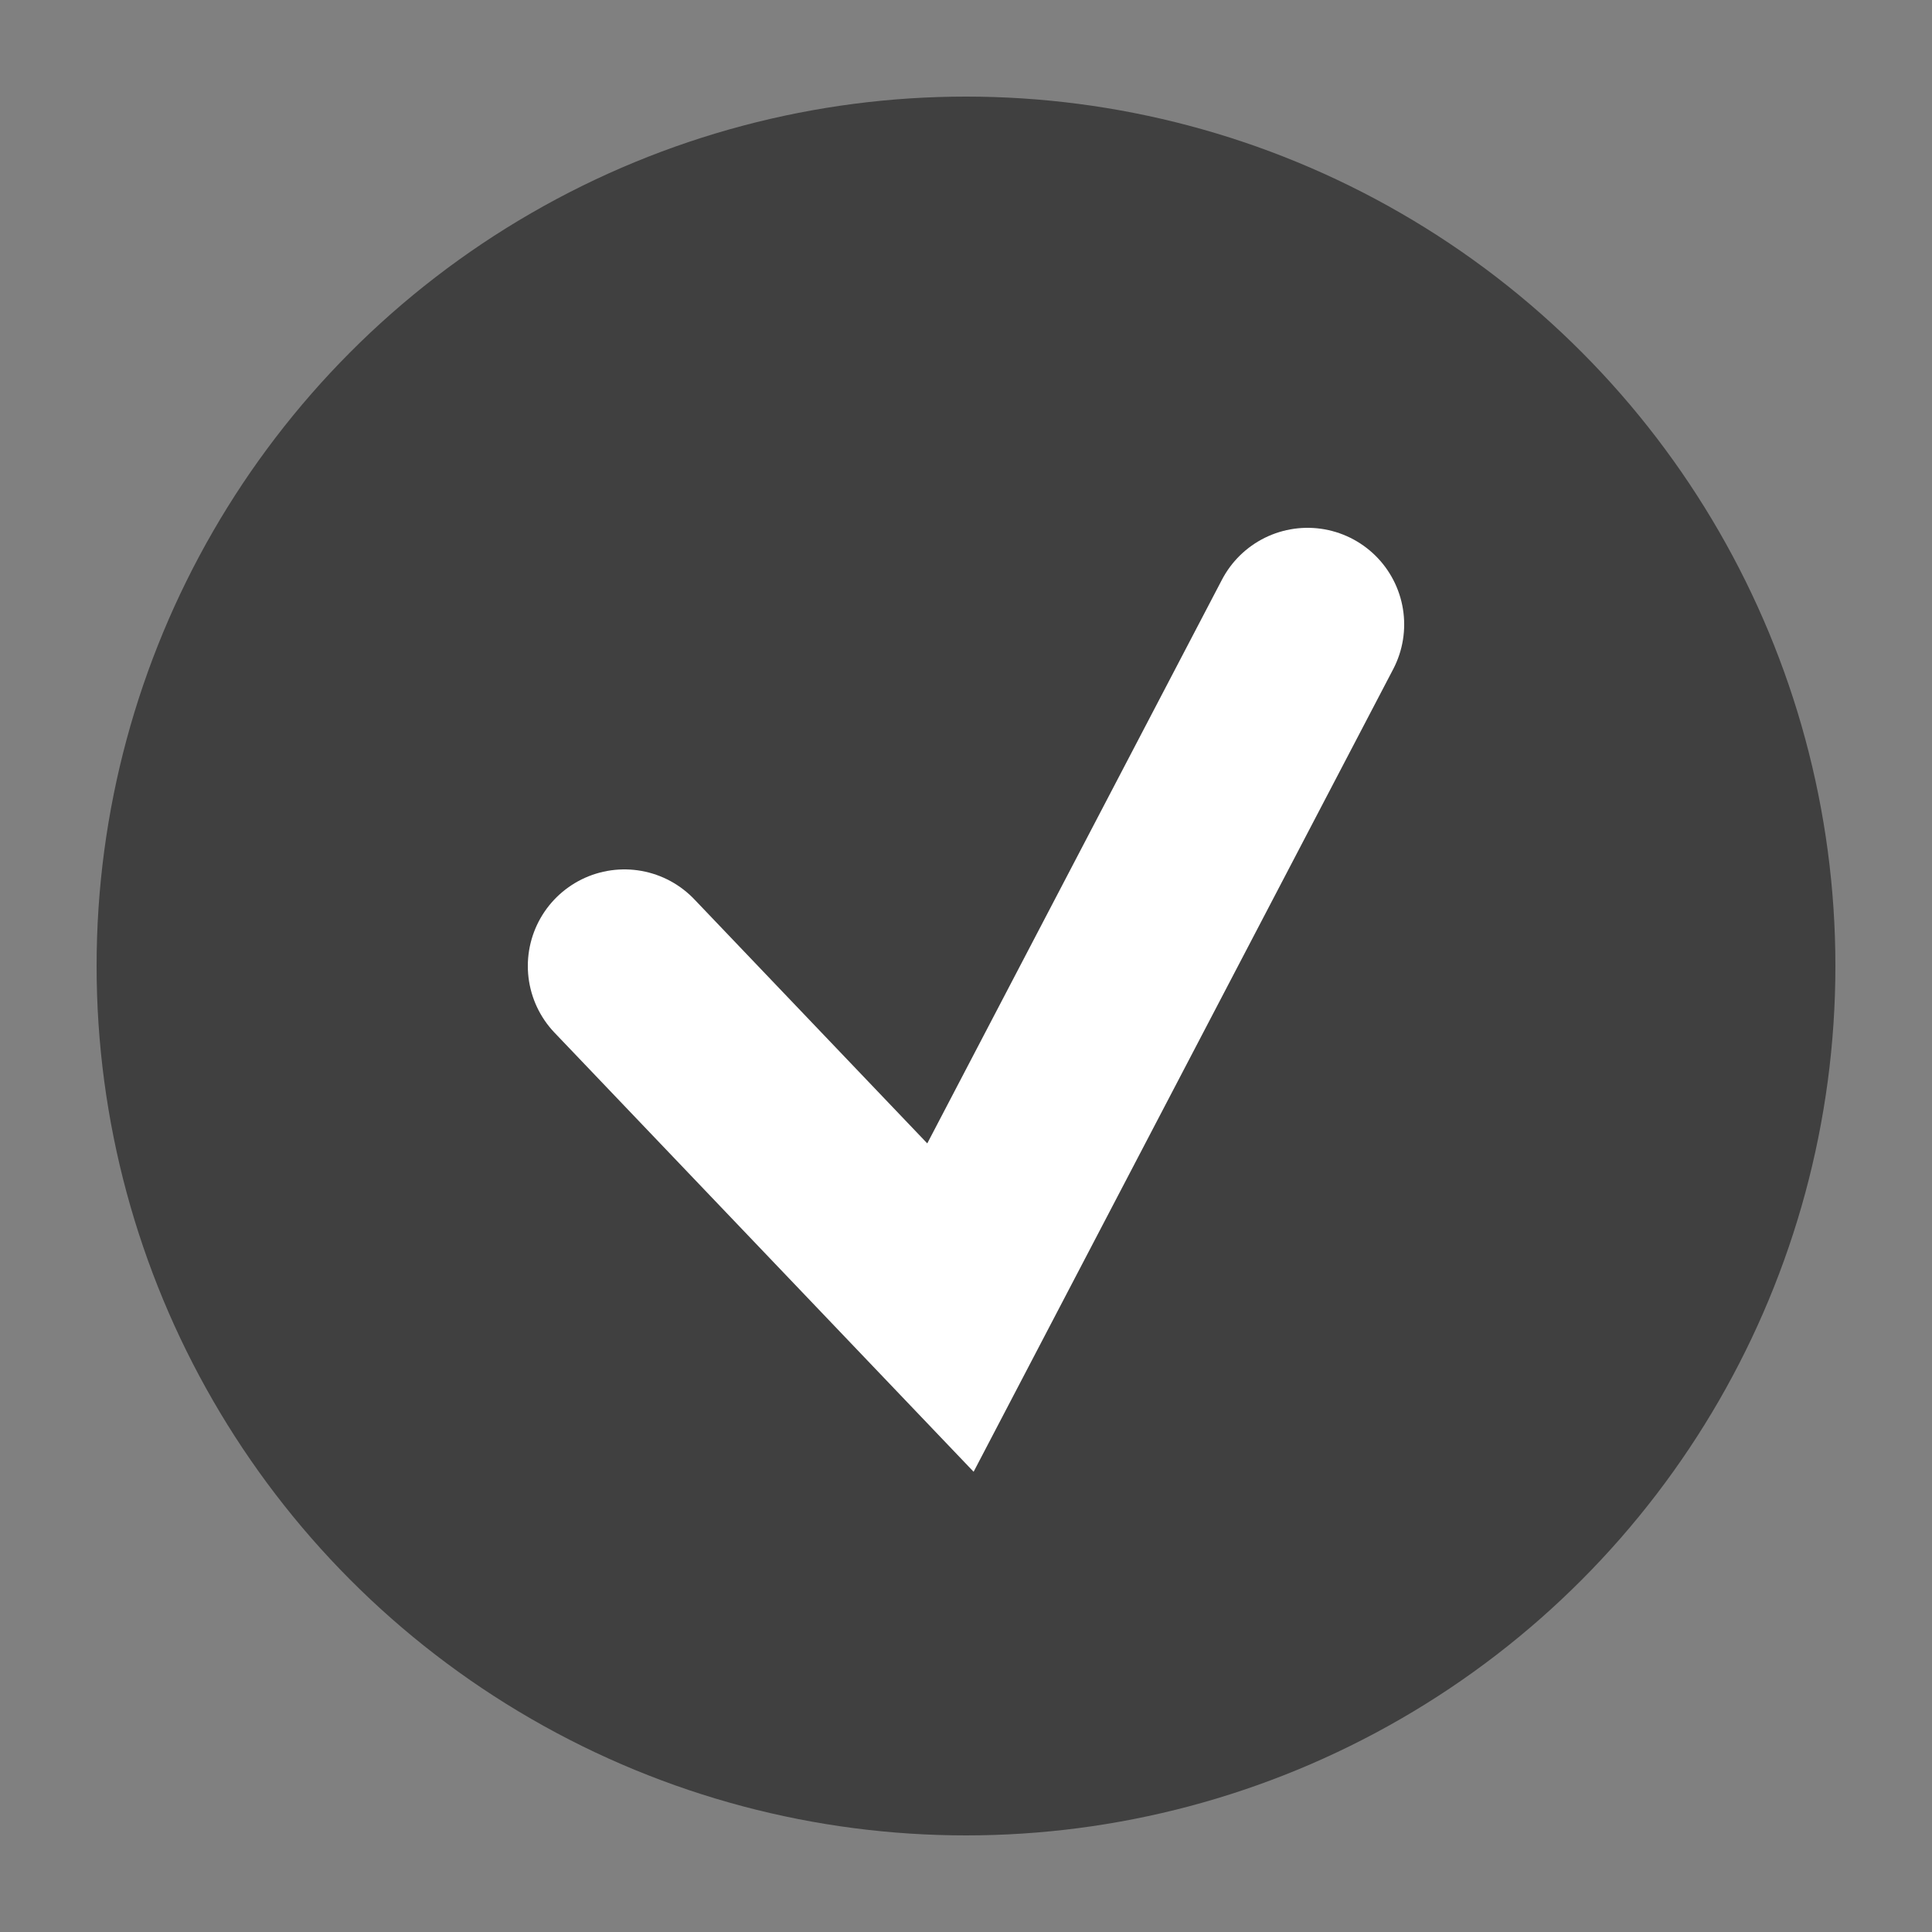
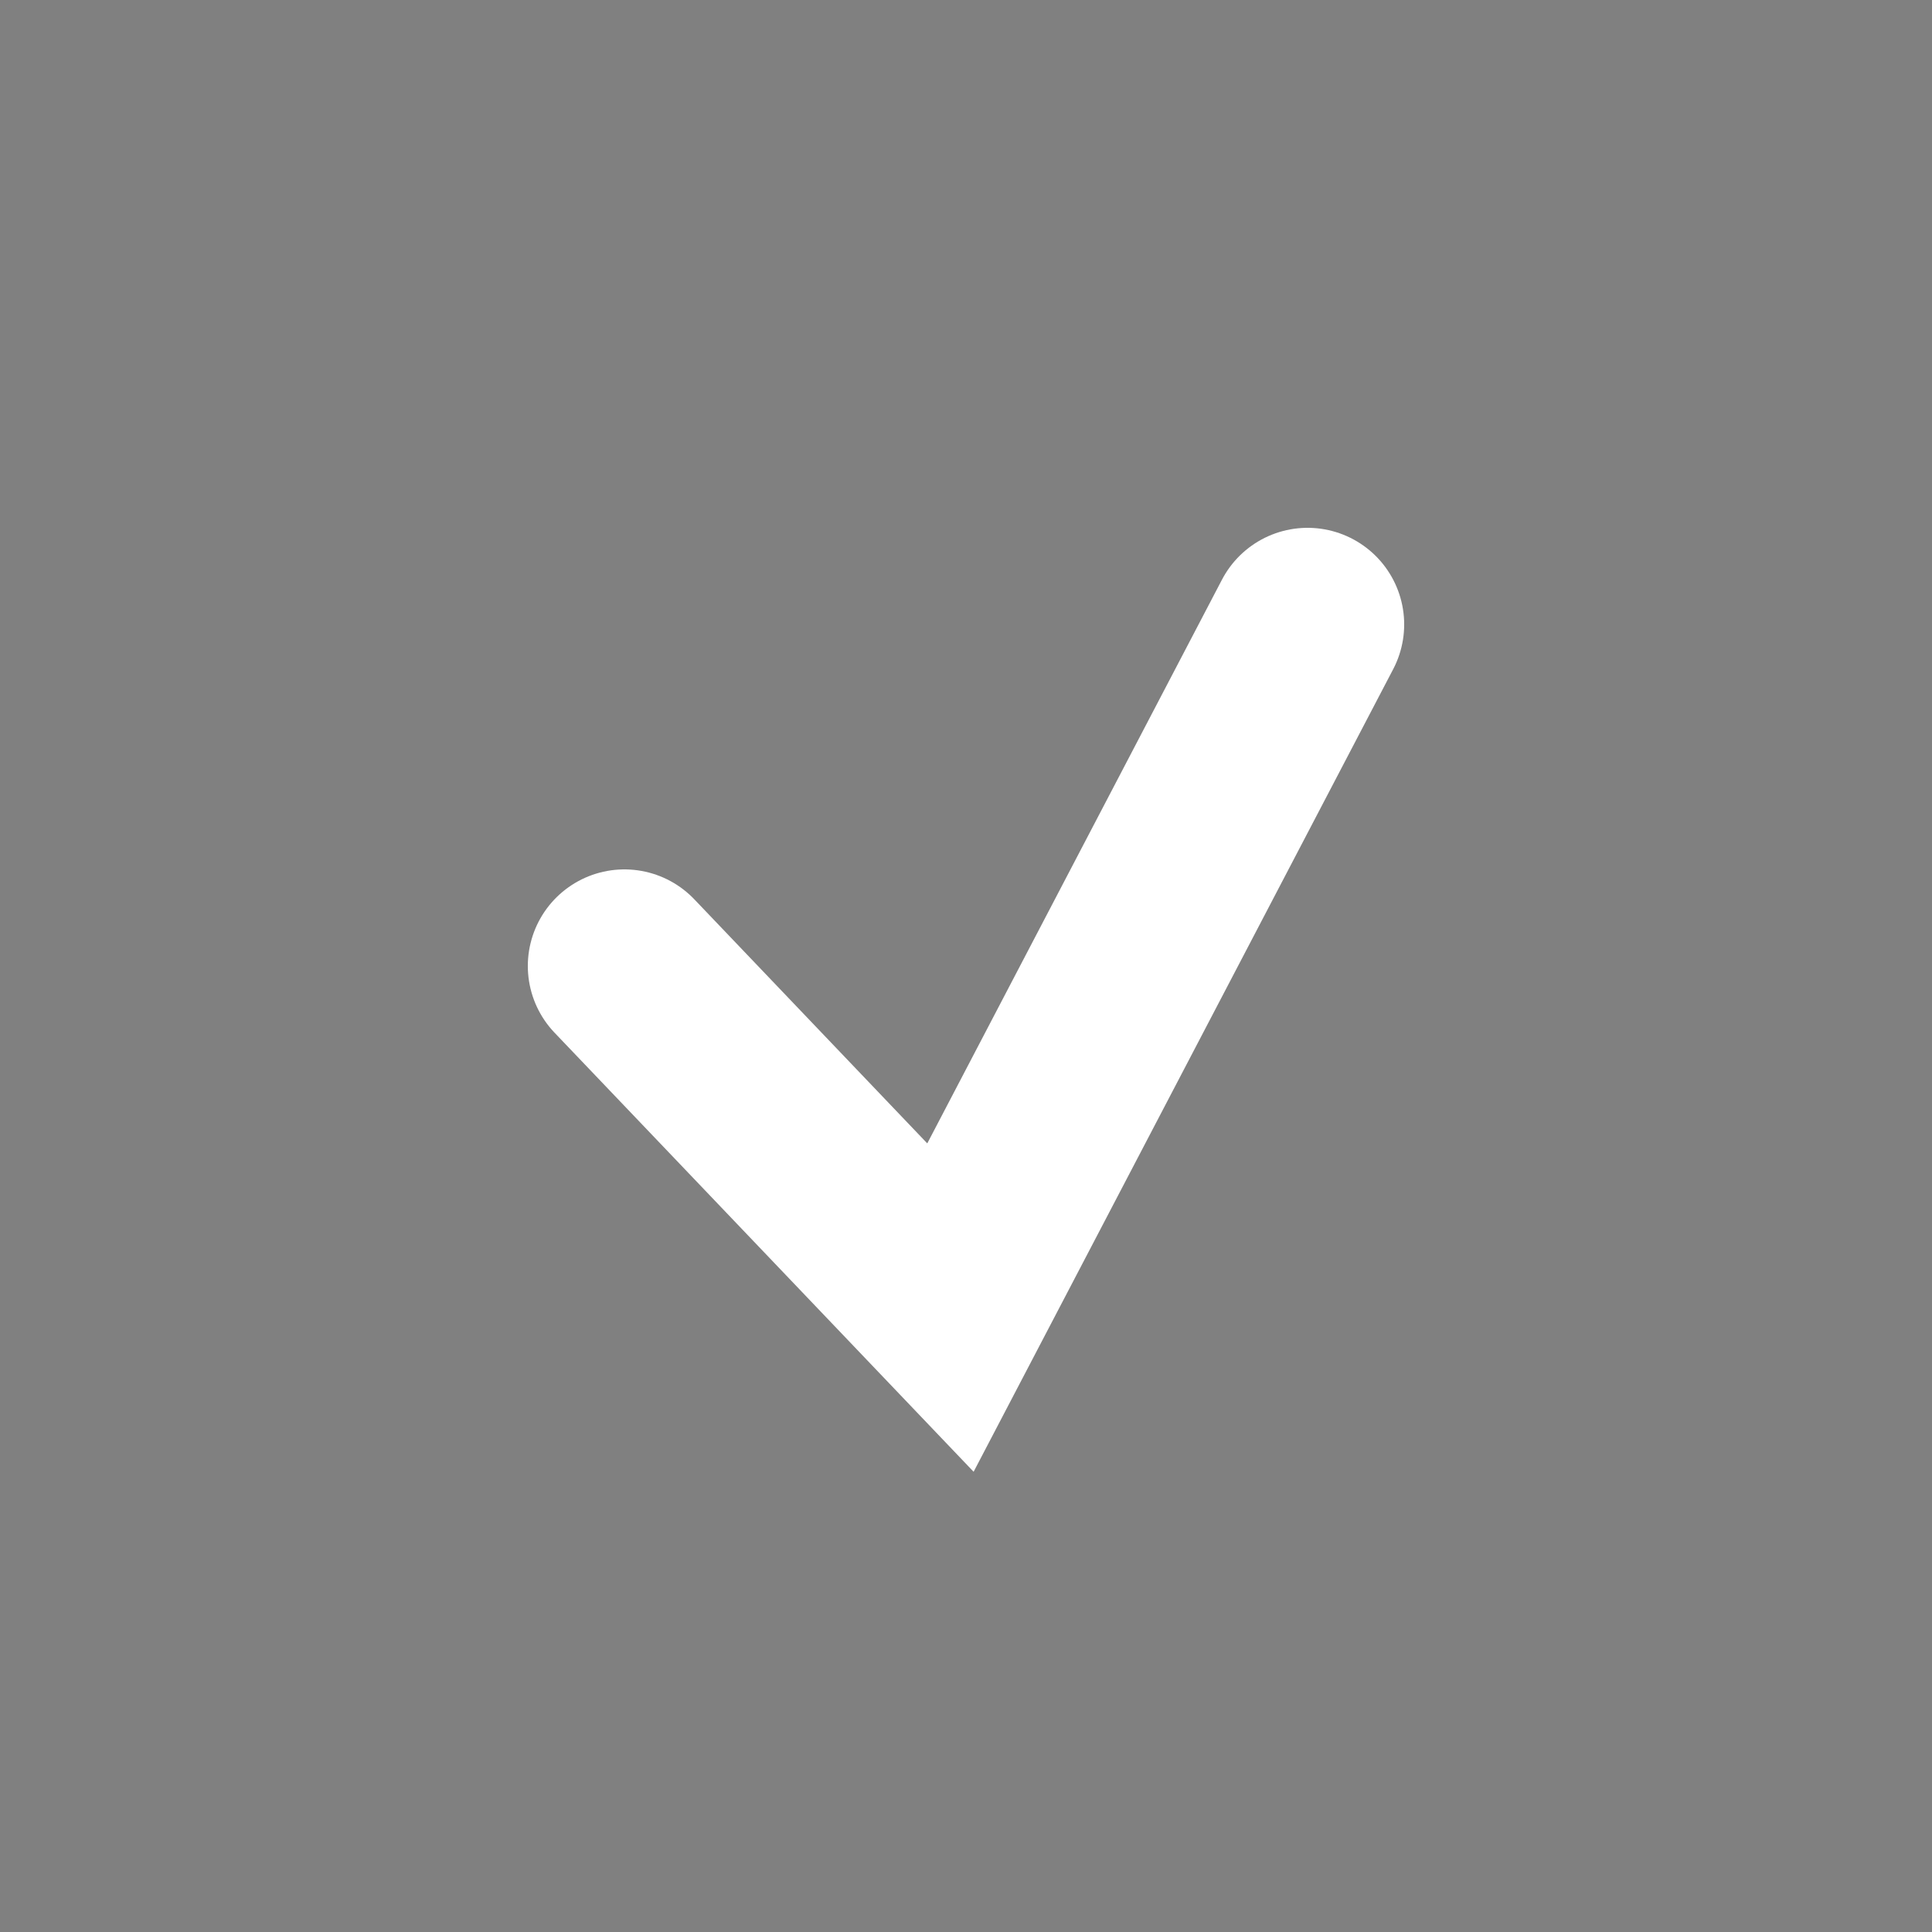
<svg xmlns="http://www.w3.org/2000/svg" version="1.1" width="40" height="40" viewBox="-10 -10 20 20" style="vertical-align: bottom;">
  <rect x="-10" y="-10" width="20" height="20" fill="#808080" stroke="none" />
  <g>
-     <circle cx="0" cy="0" r="9" fill="rgba(0,0,0,0.5)" stroke="none" />
    <path d="M -3.536,0 L -0.161,3.536 L 3.536, -3.536" style="stroke-width: 2; stroke-linecap: round; stroke: white; fill: none" />
  </g>
</svg>